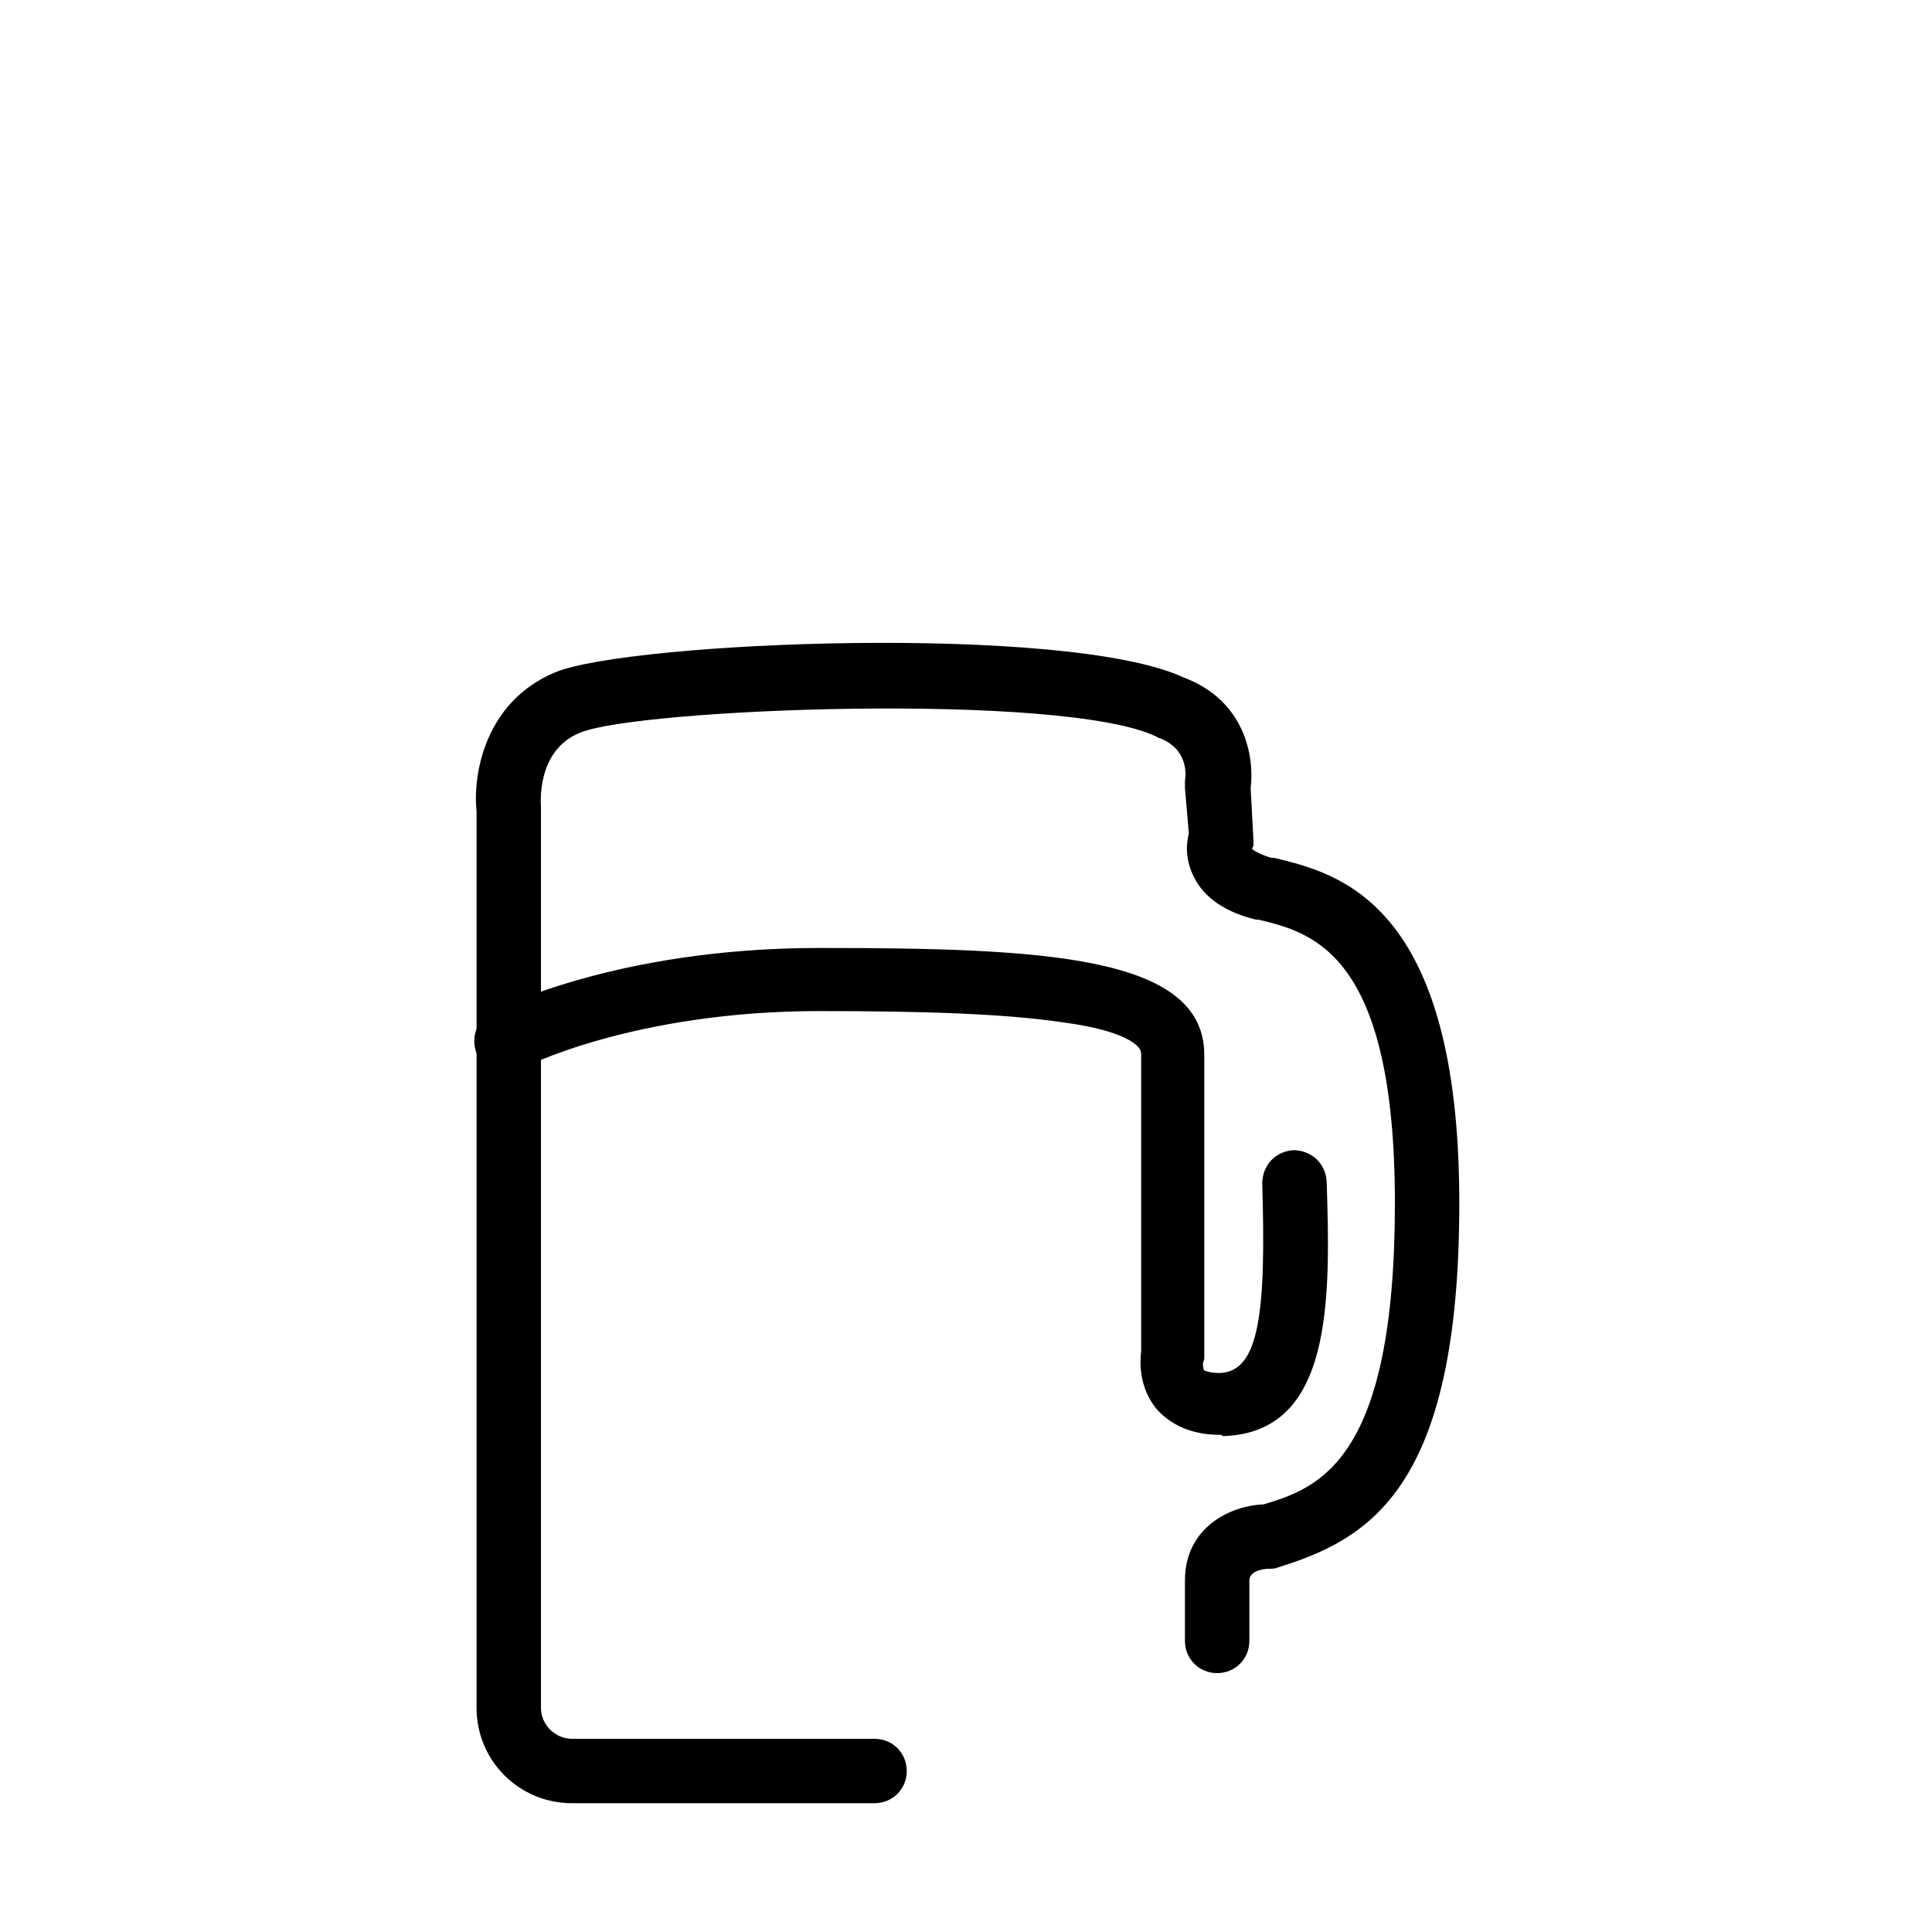
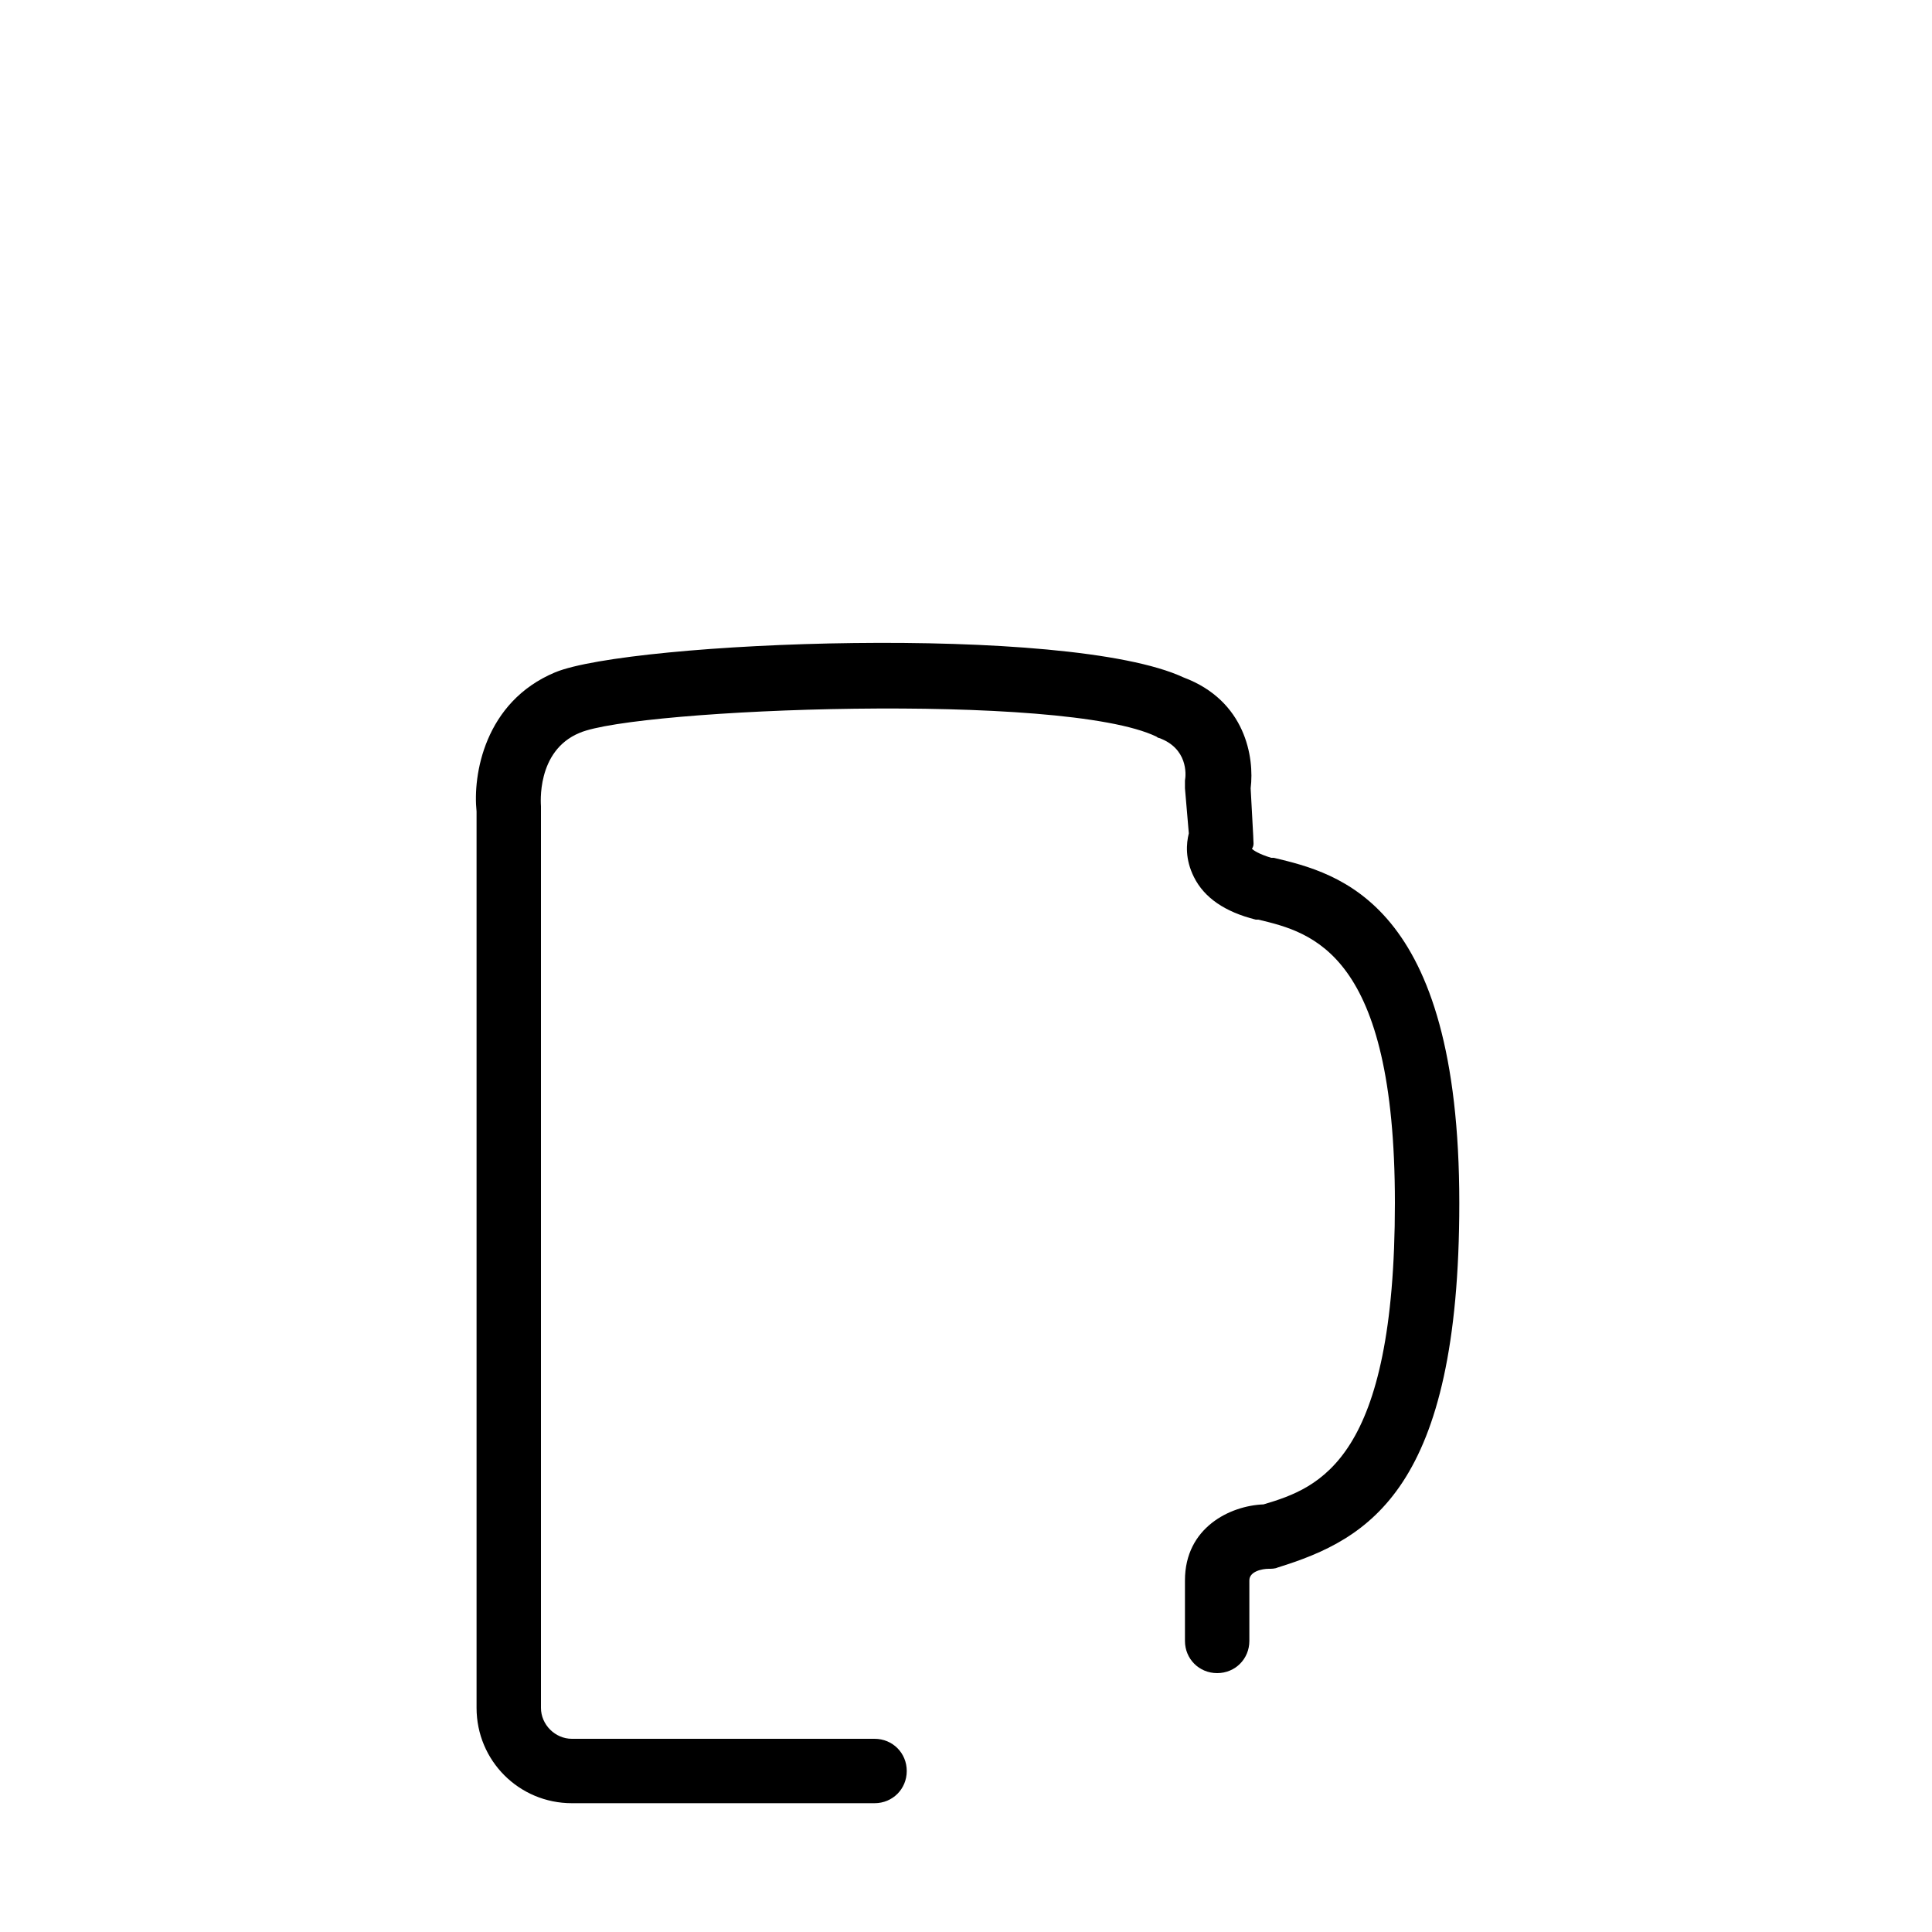
<svg xmlns="http://www.w3.org/2000/svg" version="1.1" id="Laag_1" x="0px" y="0px" width="150px" height="150px" viewBox="0 0 150 150" style="enable-background:new 0 0 150 150;" xml:space="preserve">
  <style type="text/css">
	.st0{fill:none;stroke:#000000;stroke-width:5;stroke-linecap:round;stroke-linejoin:round;stroke-miterlimit:10;}
</style>
  <g>
    <g>
      <path d="M67.9,140H44.4c-4.1,0-7.4-3.3-7.4-7.4V63c-0.3-2.8,0.6-8.5,6.1-10.8c5.8-2.4,39.8-3.8,48.8,0.4c4.8,1.8,5.5,6.2,5.2,8.6    l0.2,3.7c0,0.5,0.1,0.7-0.1,1c0.1,0.1,0.5,0.4,1.5,0.7l0.2,0c5,1.2,14.4,3.4,14.4,26.8c0,22.2-7,26.1-14.1,28.3    c-0.2,0.1-0.5,0.1-0.7,0.1c-0.5,0-1.5,0.2-1.5,0.9v4.7c0,1.4-1.1,2.5-2.5,2.5s-2.5-1.1-2.5-2.5v-4.7c0-4.1,3.5-5.8,6.1-5.9    c4.4-1.3,10.2-3.5,10.2-23.4c0-19.4-6.4-21-10.6-22l-0.2,0c-2.4-0.6-4-1.7-4.8-3.3c-0.7-1.4-0.6-2.6-0.4-3.4L92,61.2    c0-0.2,0-0.4,0-0.6c0.1-0.5,0.2-2.5-2-3.3c-0.1,0-0.2-0.1-0.2-0.1C82.6,53.7,49.4,55,45,56.9c-3.4,1.4-3,5.6-3,5.7    c0,0.1,0,0.2,0,0.3v69.7c0,1.3,1.1,2.4,2.4,2.4h23.5c1.4,0,2.5,1.1,2.5,2.5S69.3,140,67.9,140z" />
    </g>
    <g>
-       <path d="M94.7,111.4c-2.6,0-4.1-1.1-4.9-2c-1.4-1.7-1.3-3.7-1.2-4.5V81.8c0-0.7-1.5-1.8-5.9-2.4c-4.6-0.7-11-0.9-19.1-0.9    c-14.4,0-23.1,4.4-23.1,4.5c-1.2,0.6-2.7,0.2-3.4-1c-0.6-1.2-0.2-2.7,1-3.4c0.4-0.2,9.7-5,25.5-5c17.5,0,29.9,0.6,29.9,8.3v23.4    c0,0.2,0,0.3-0.1,0.5c0,0.2,0,0.5,0.1,0.6c0,0,0.4,0.2,1.2,0.2c3.1-0.1,3.6-4.8,3.3-14.7c0-1.4,1-2.5,2.4-2.6c1.4,0,2.5,1,2.6,2.4    c0.3,9.2,0.5,19.6-8.1,19.8C94.9,111.4,94.8,111.4,94.7,111.4z" />
-     </g>
+       </g>
  </g>
</svg>